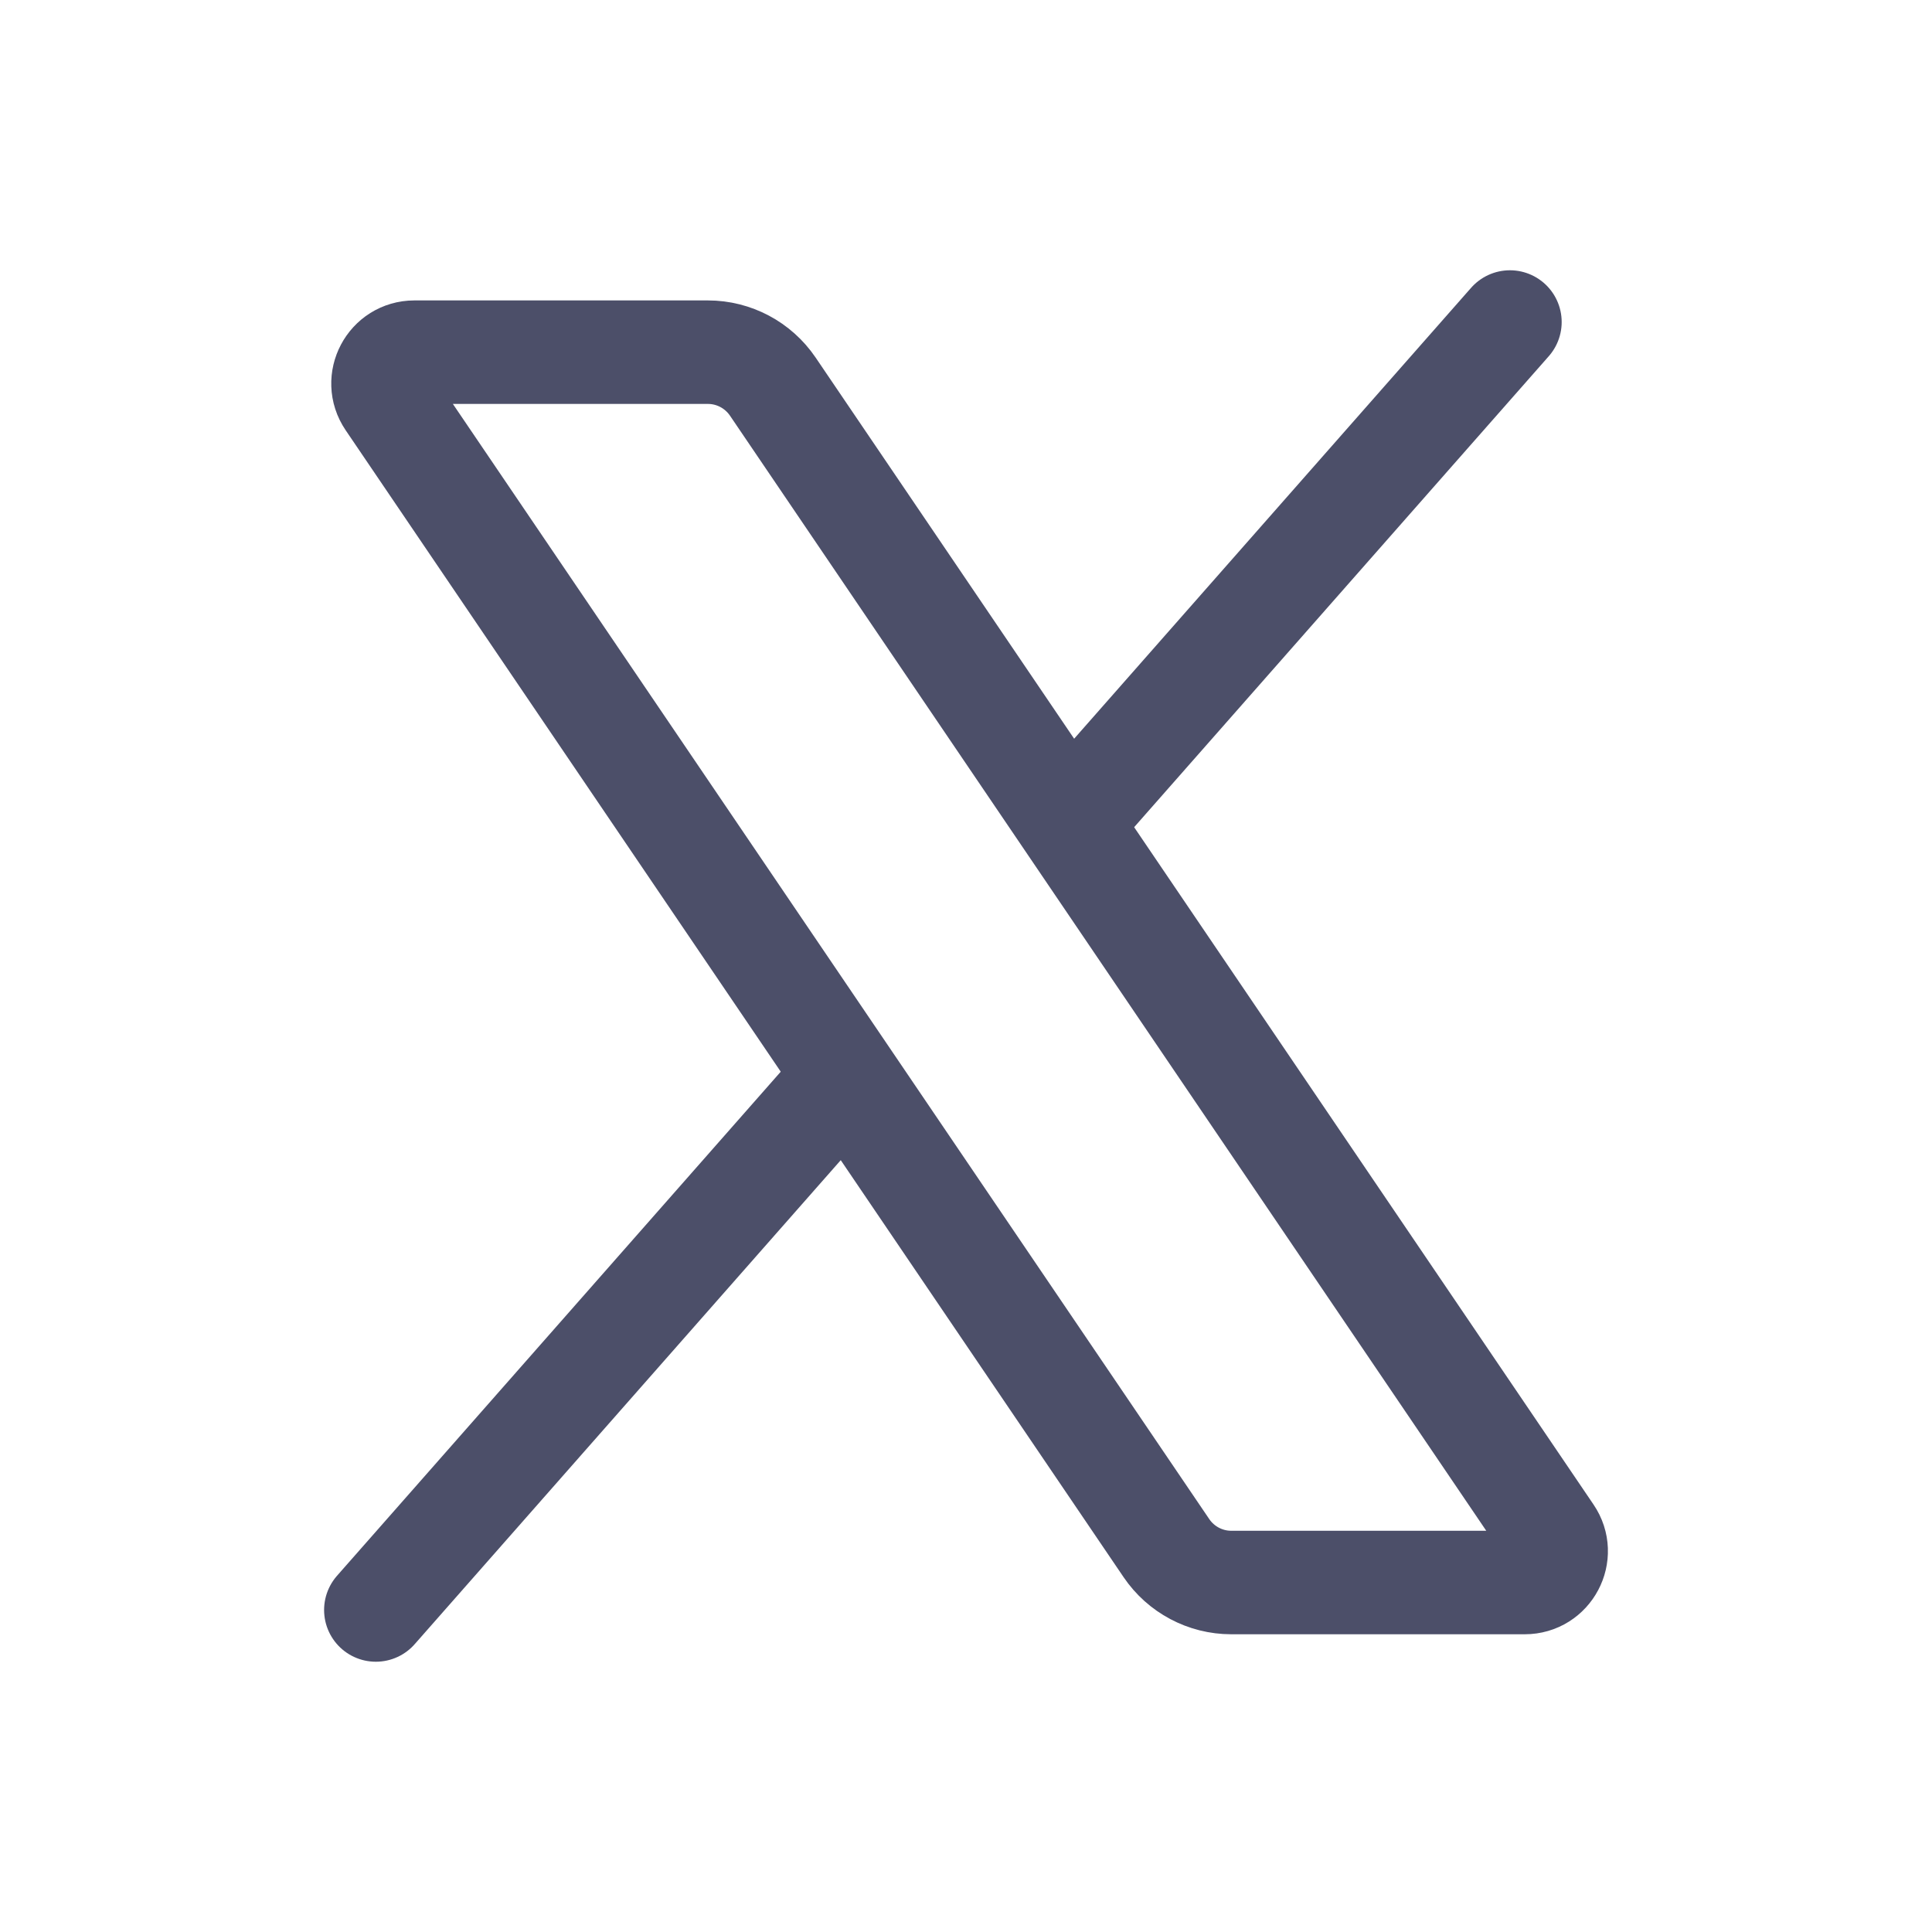
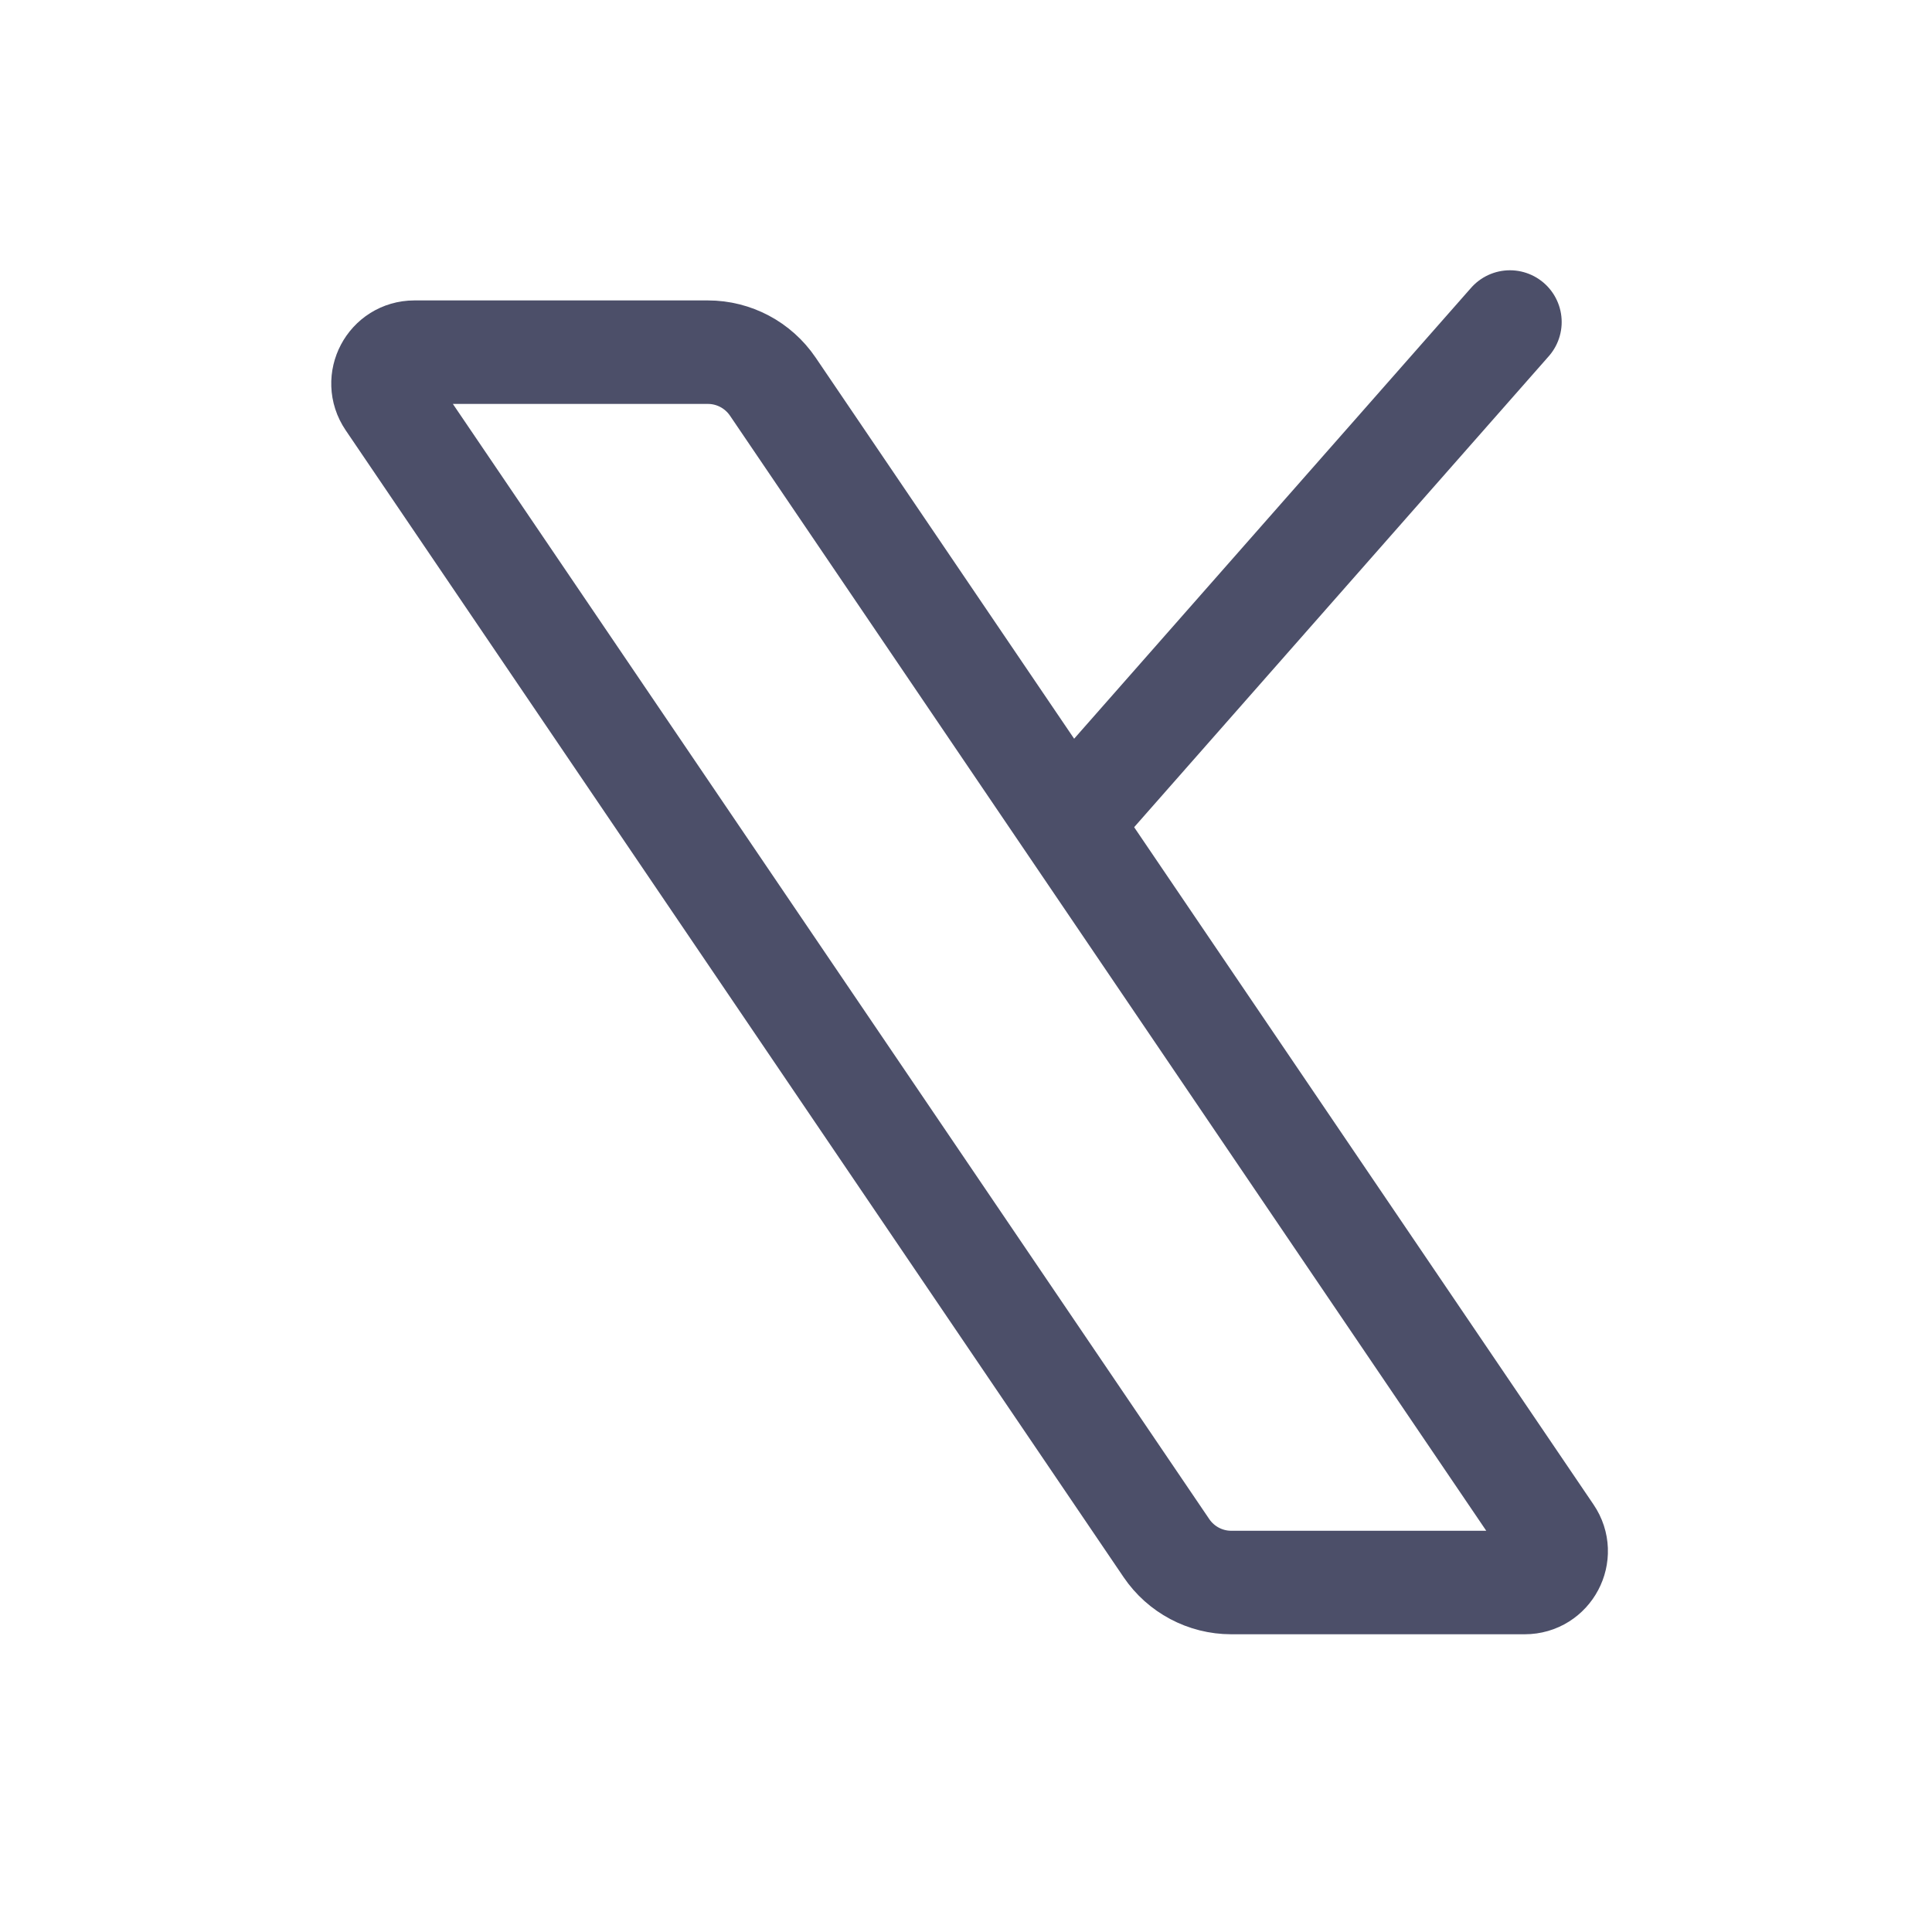
<svg xmlns="http://www.w3.org/2000/svg" width="28" height="28" viewBox="0 0 28 28" fill="none">
  <path d="M11.2 5.603C10.988 5.291 10.636 5.104 10.26 5.104H6.006C5.641 5.104 5.425 5.512 5.63 5.814L16.905 22.437C17.116 22.748 17.468 22.935 17.844 22.935H22.098C22.463 22.935 22.679 22.527 22.474 22.226L11.2 5.603Z" stroke="#4C4F69" stroke-width="1.5" stroke-linecap="round" stroke-linejoin="round" />
-   <path d="M12.191 15.672L5.447 23.333" stroke="#4C4F69" stroke-width="1.5" stroke-linecap="round" stroke-linejoin="round" />
  <path d="M21.883 4.667L15.54 11.872" stroke="#4C4F69" stroke-width="1.5" stroke-linecap="round" stroke-linejoin="round" />
</svg>